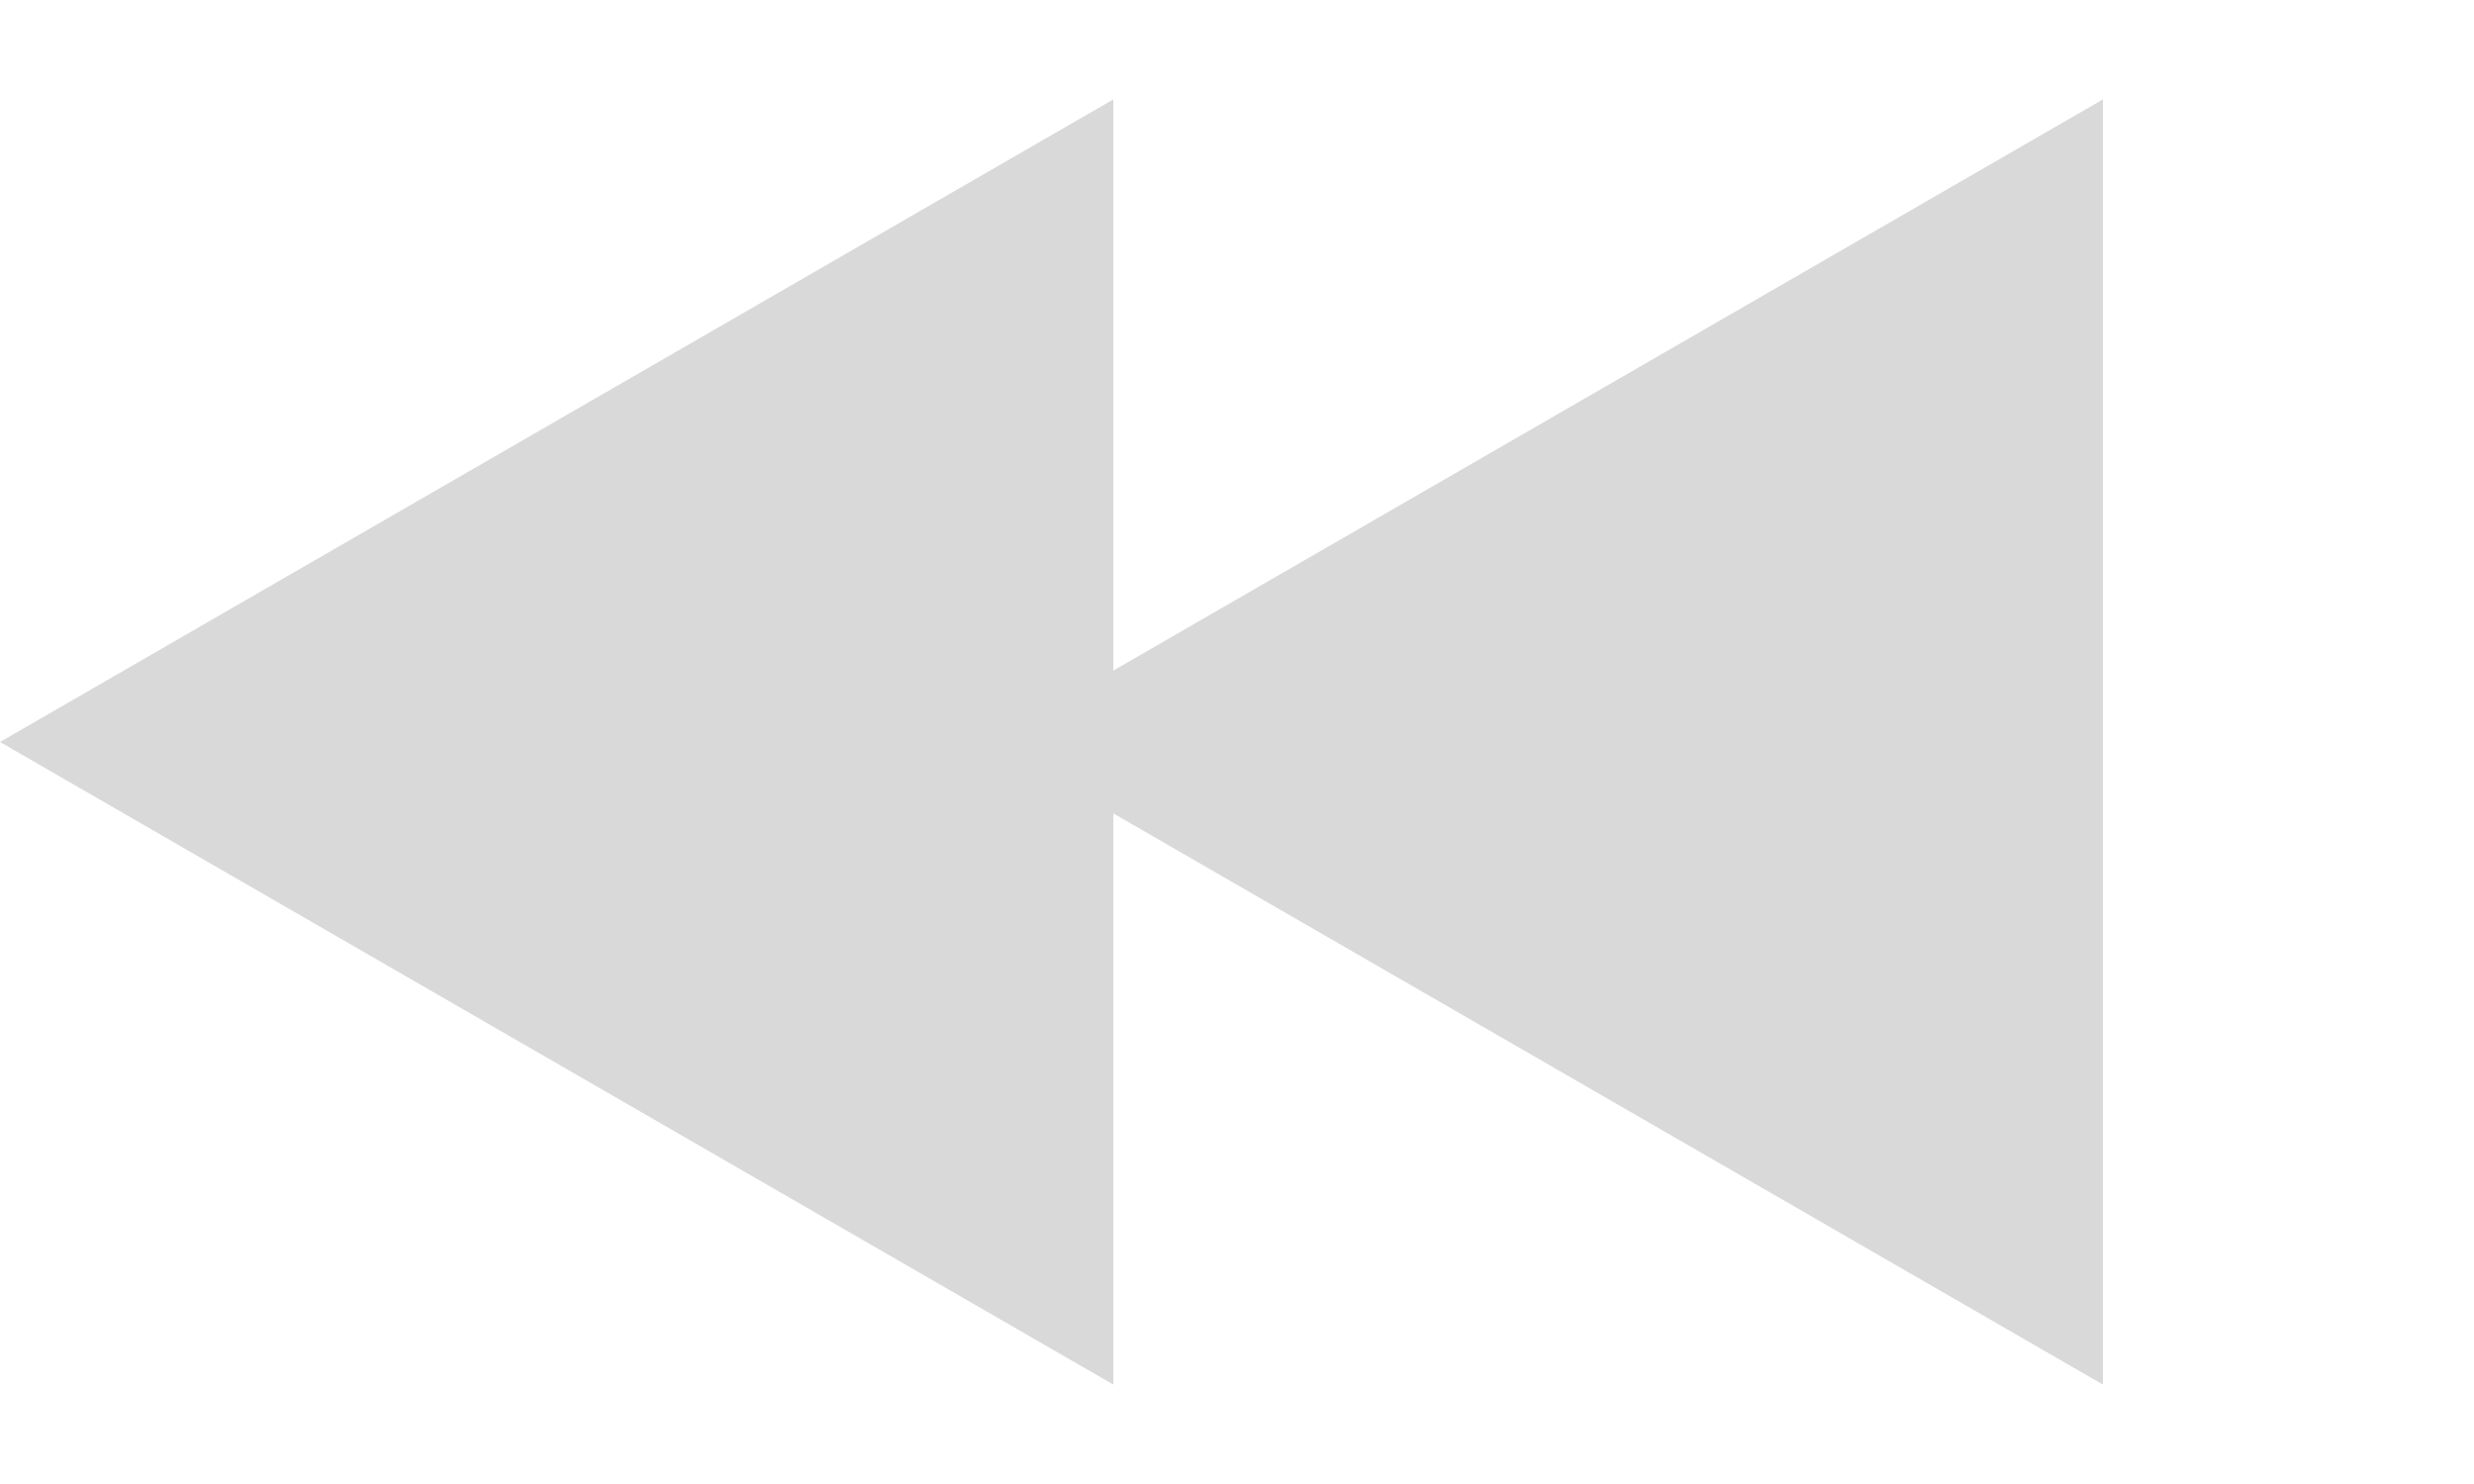
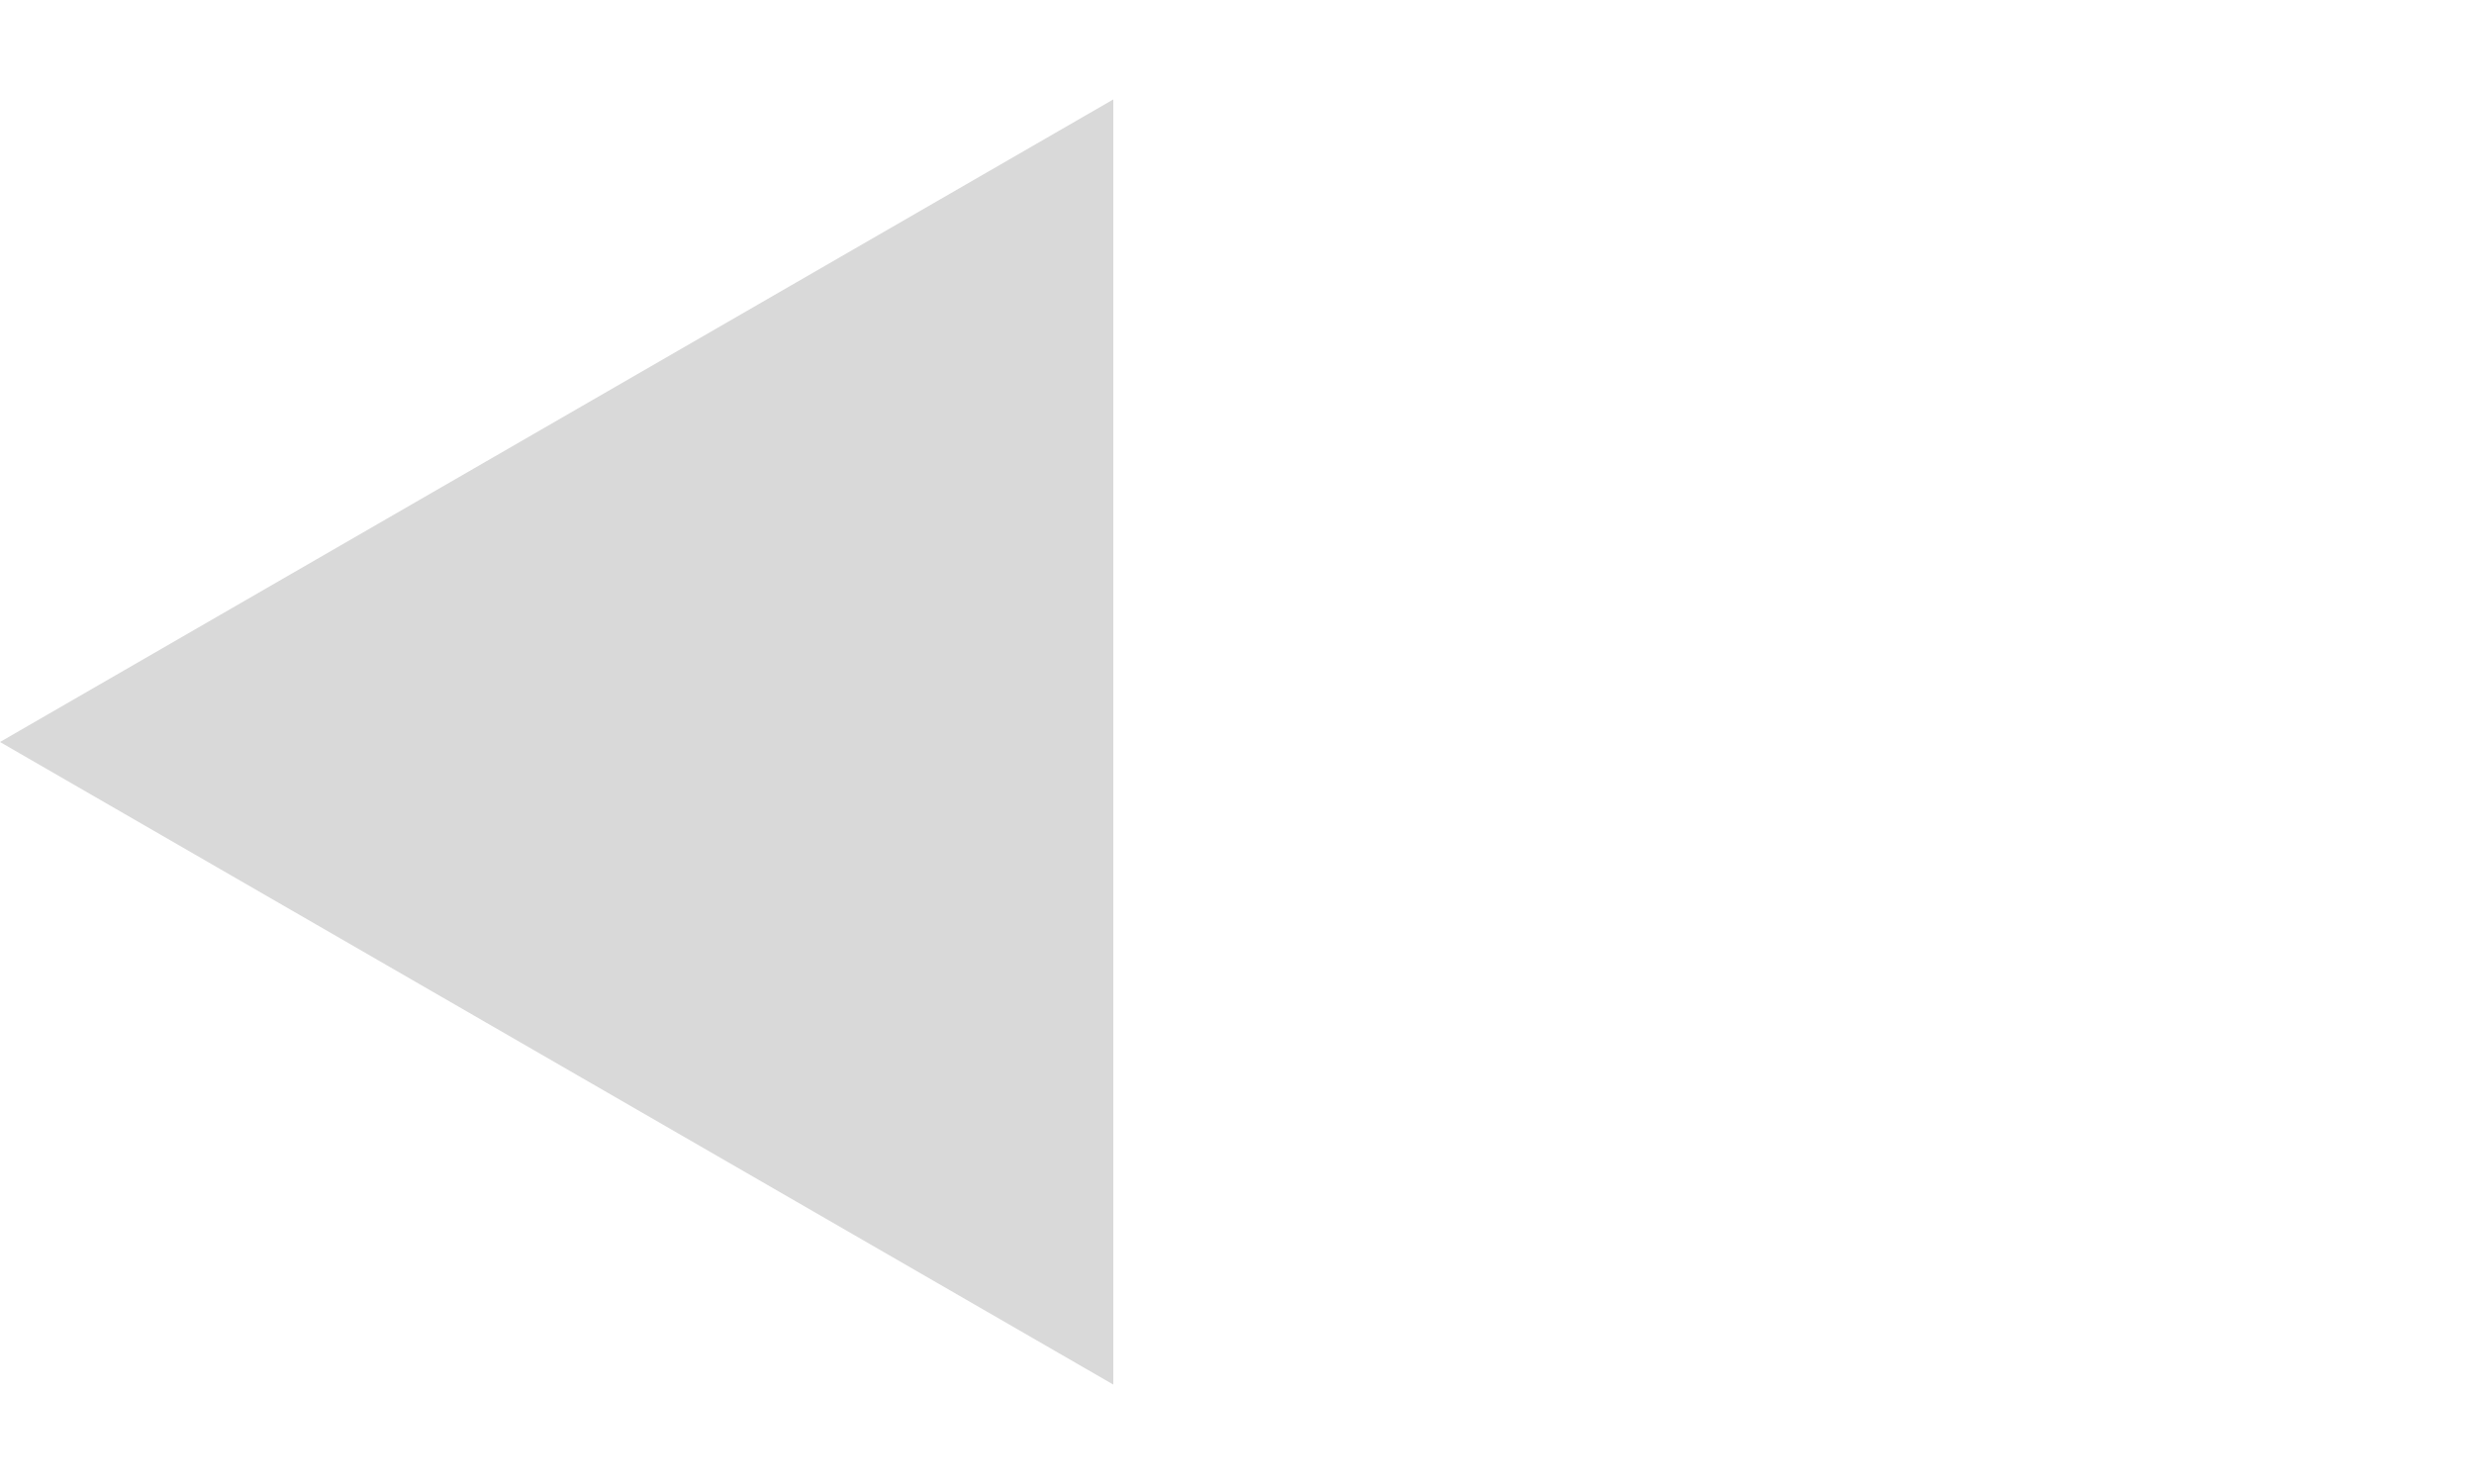
<svg xmlns="http://www.w3.org/2000/svg" width="15" height="9" viewBox="0 0 15 9" fill="none">
  <path d="M0 4.5L6.75 0.603L6.75 8.397L0 4.5Z" fill="#D9D9D9" />
-   <path d="M6 4.5L12.75 0.603L12.75 8.397L6 4.5Z" fill="#D9D9D9" />
</svg>